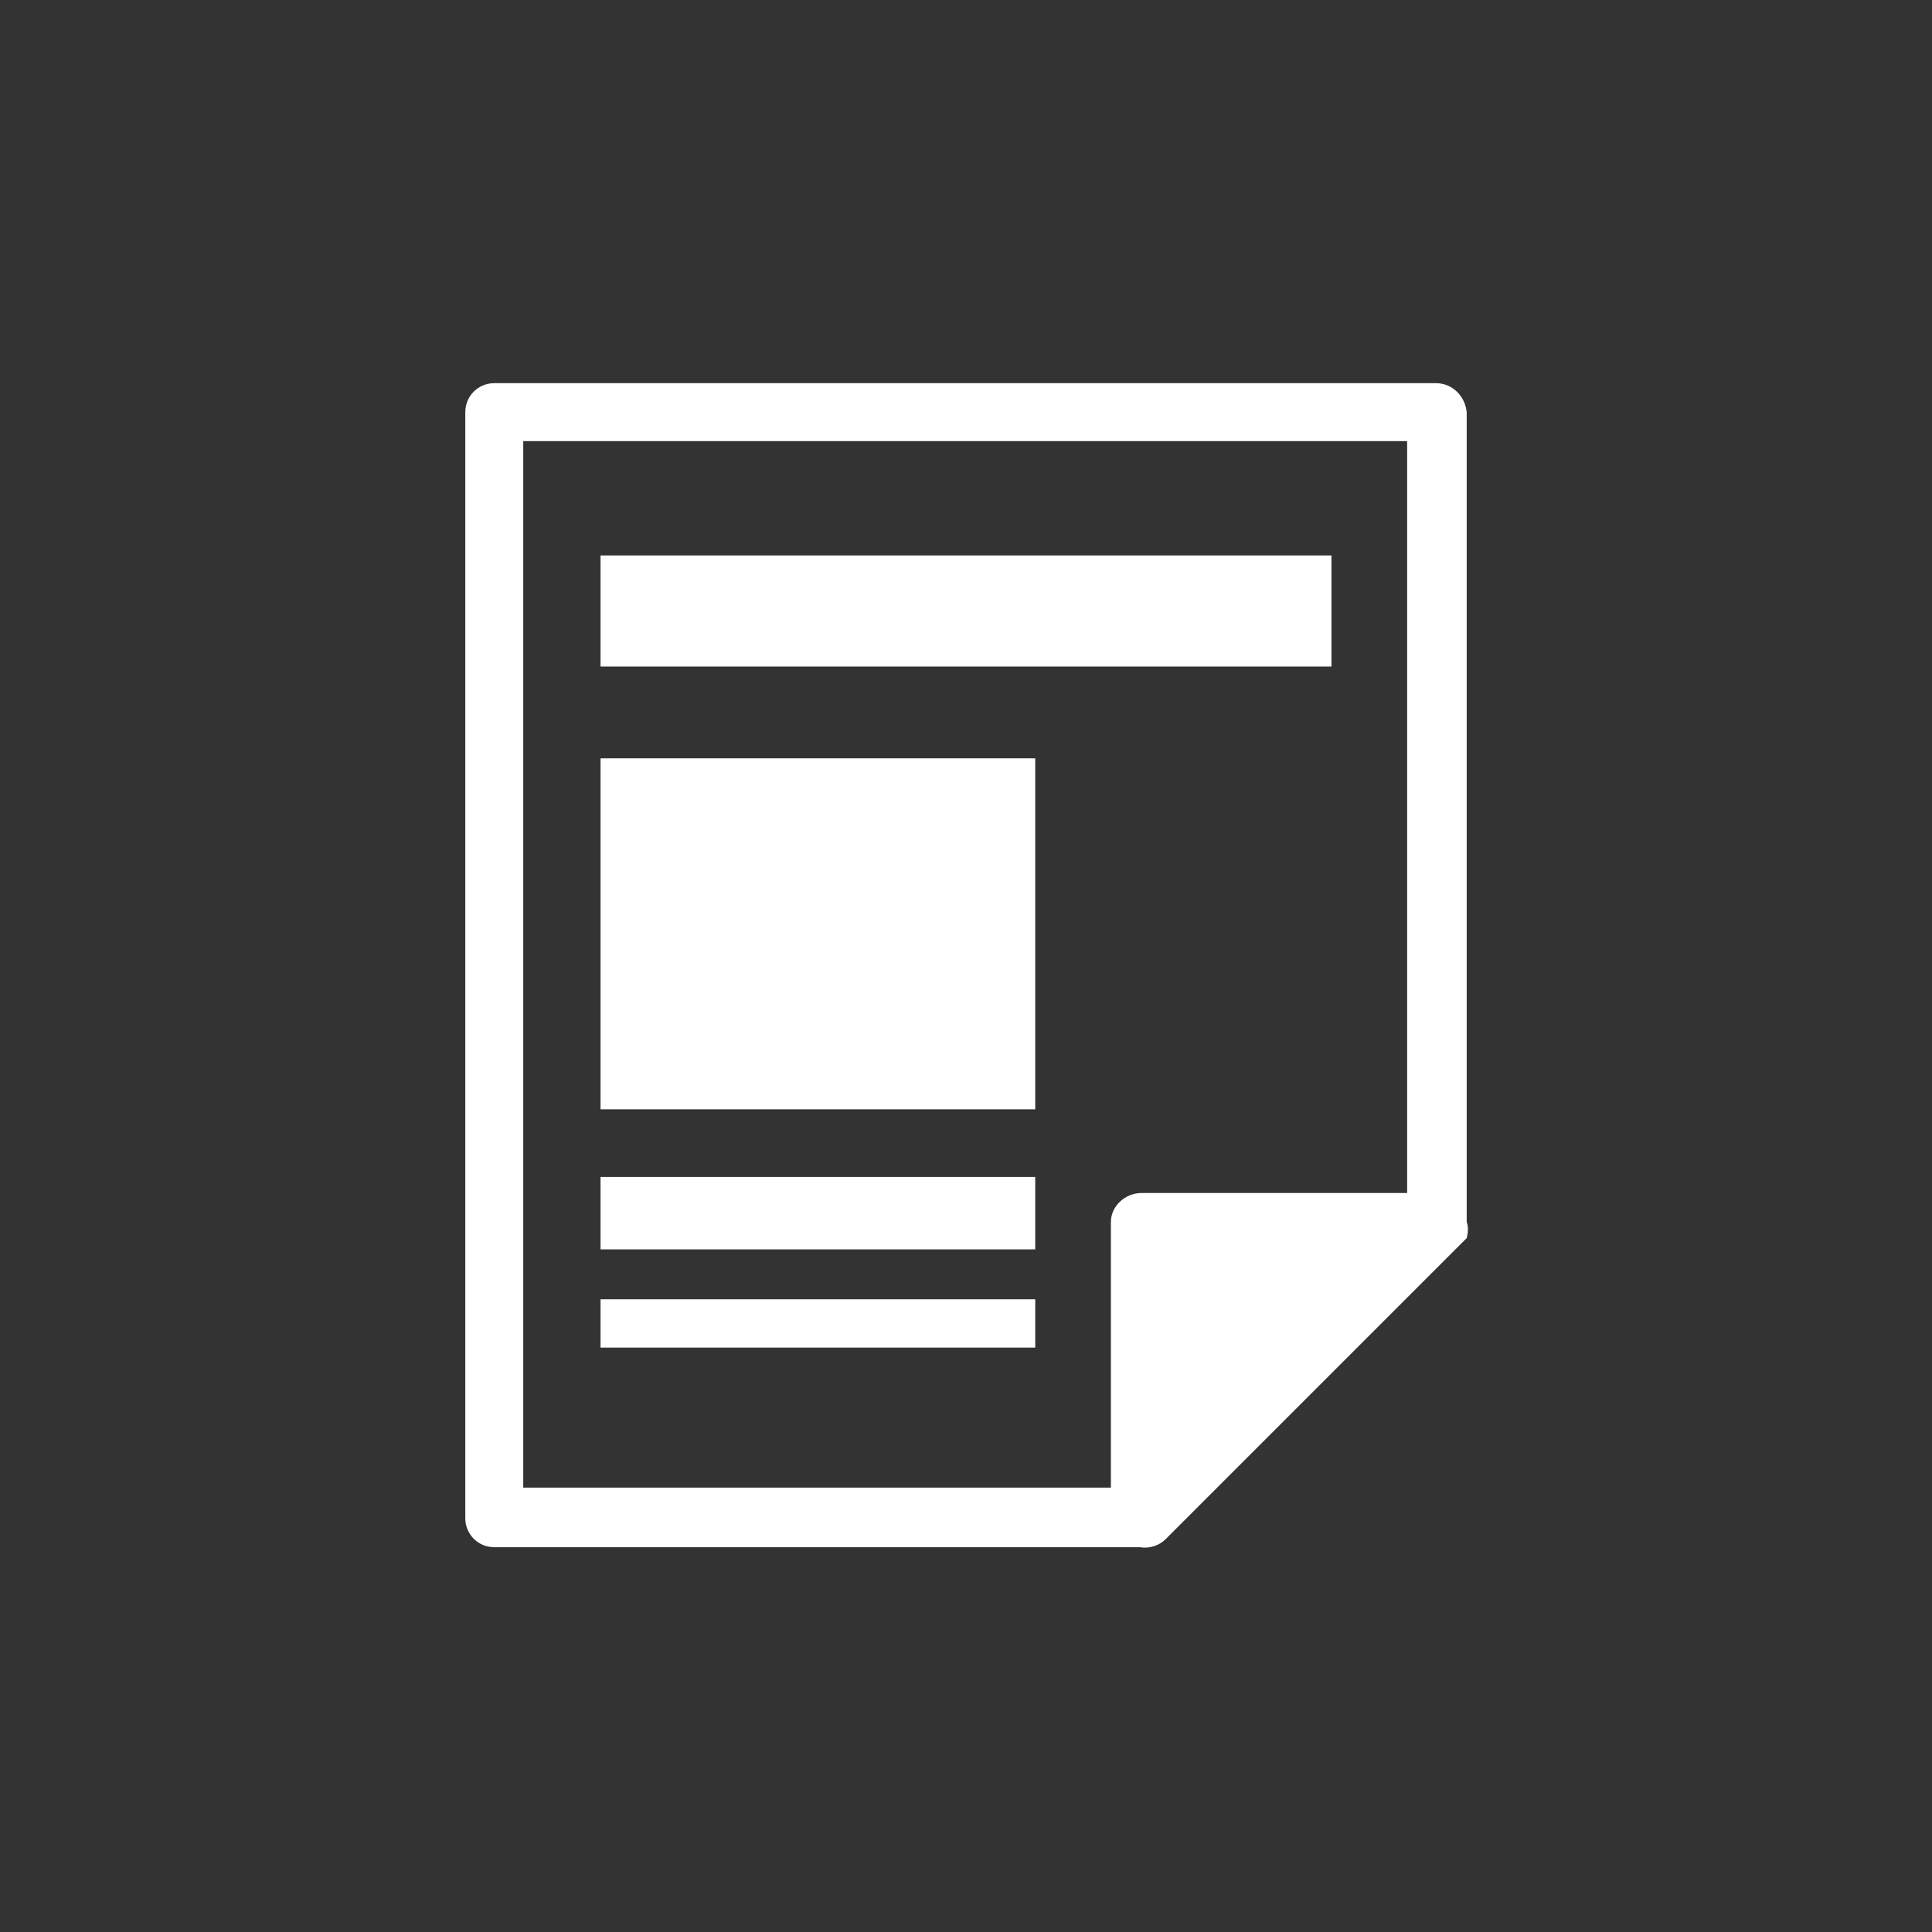
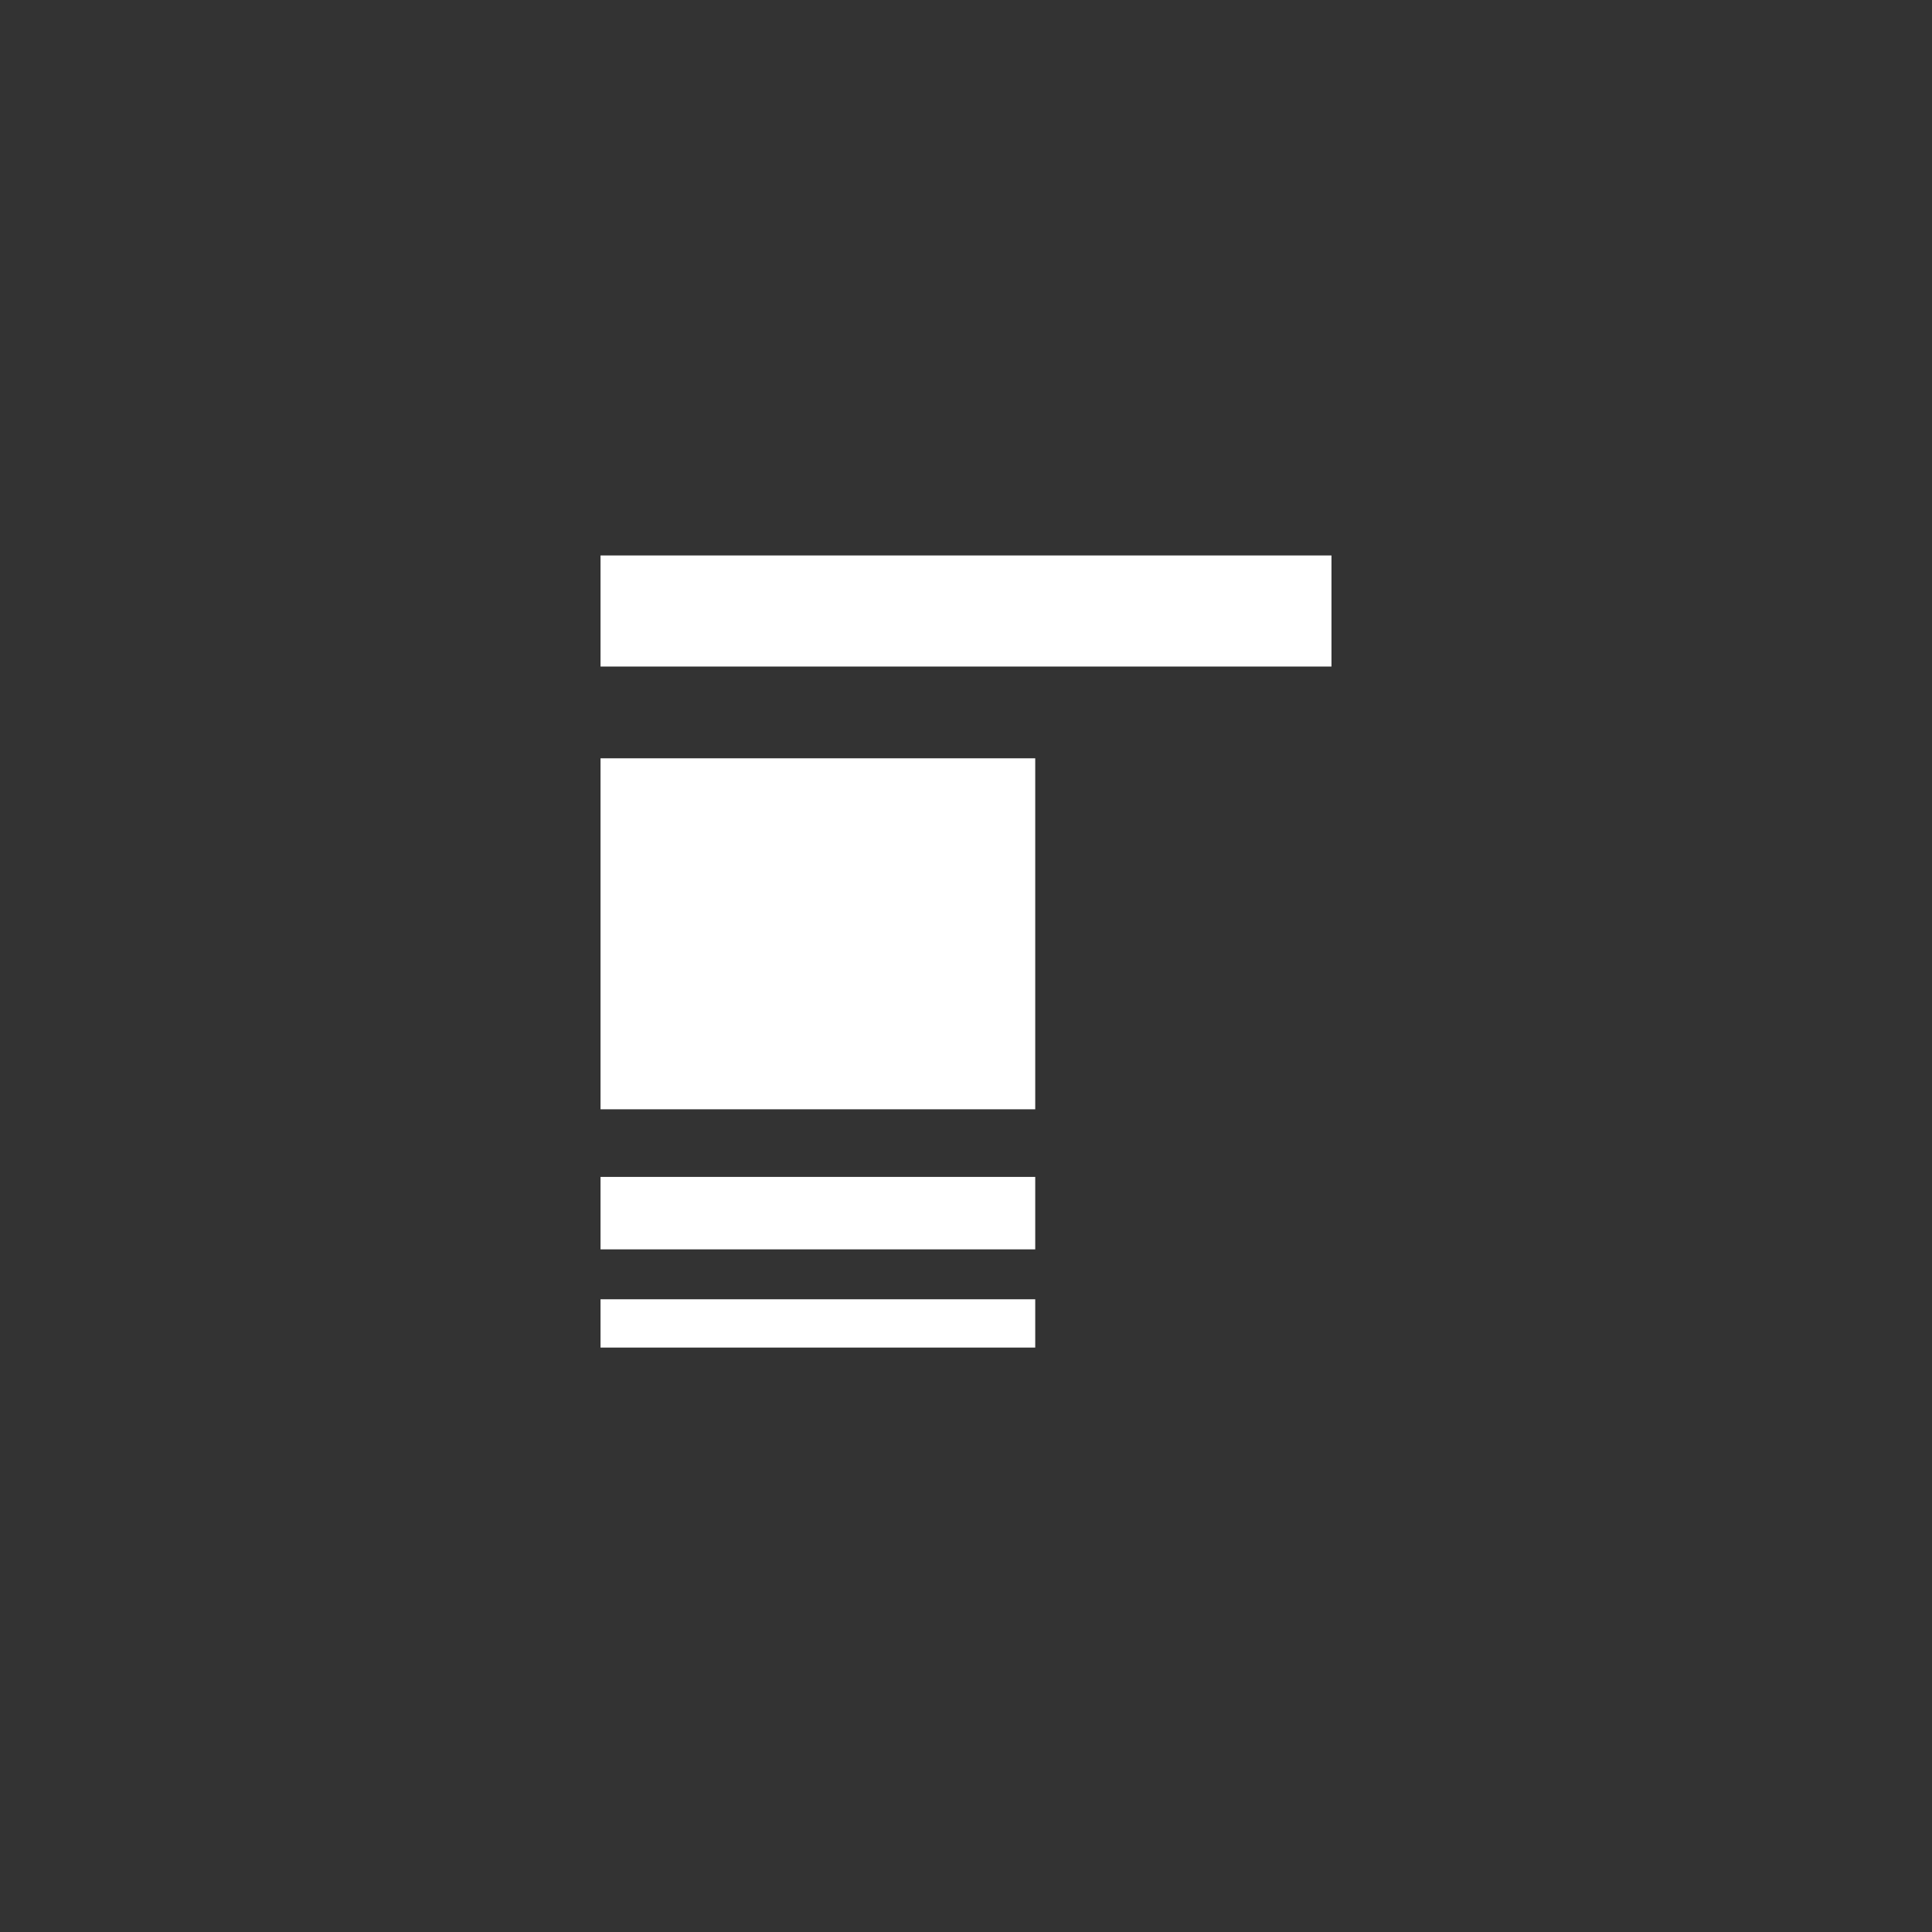
<svg xmlns="http://www.w3.org/2000/svg" version="1.1" id="レイヤー_1" x="0px" y="0px" viewBox="0 0 12 12" enable-background="new 0 0 12 12" xml:space="preserve">
  <rect x="0" y="0" width="12" height="12" fill="#333333" stroke="none" />
  <title>icon-chirashi</title>
  <g>
-     <path fill="#FFFFFF" d="M8.92,2.38H3.07c-0.1,0-0.18,0.08-0.18,0.18v6.87c0,0.1,0.08,0.18,0.18,0.18h4.01   C7.14,9.62,7.2,9.6,7.24,9.56l1.87-1.87c0.01-0.04,0.01-0.07,0-0.1V2.56C9.1,2.46,9.02,2.38,8.92,2.38z M6.9,7.59v1.65H3.25v-6.5   h5.49v4.67H7.09C6.99,7.41,6.9,7.49,6.9,7.59z" />
    <rect x="3.73" y="3.45" fill="#FFFFFF" width="4.54" height="0.69" />
    <rect x="3.73" y="4.71" fill="#FFFFFF" width="2.7" height="2.18" />
    <rect x="3.73" y="7.31" fill="#FFFFFF" width="2.7" height="0.45" />
    <rect x="3.73" y="8.07" fill="#FFFFFF" width="2.7" height="0.3" />
  </g>
</svg>